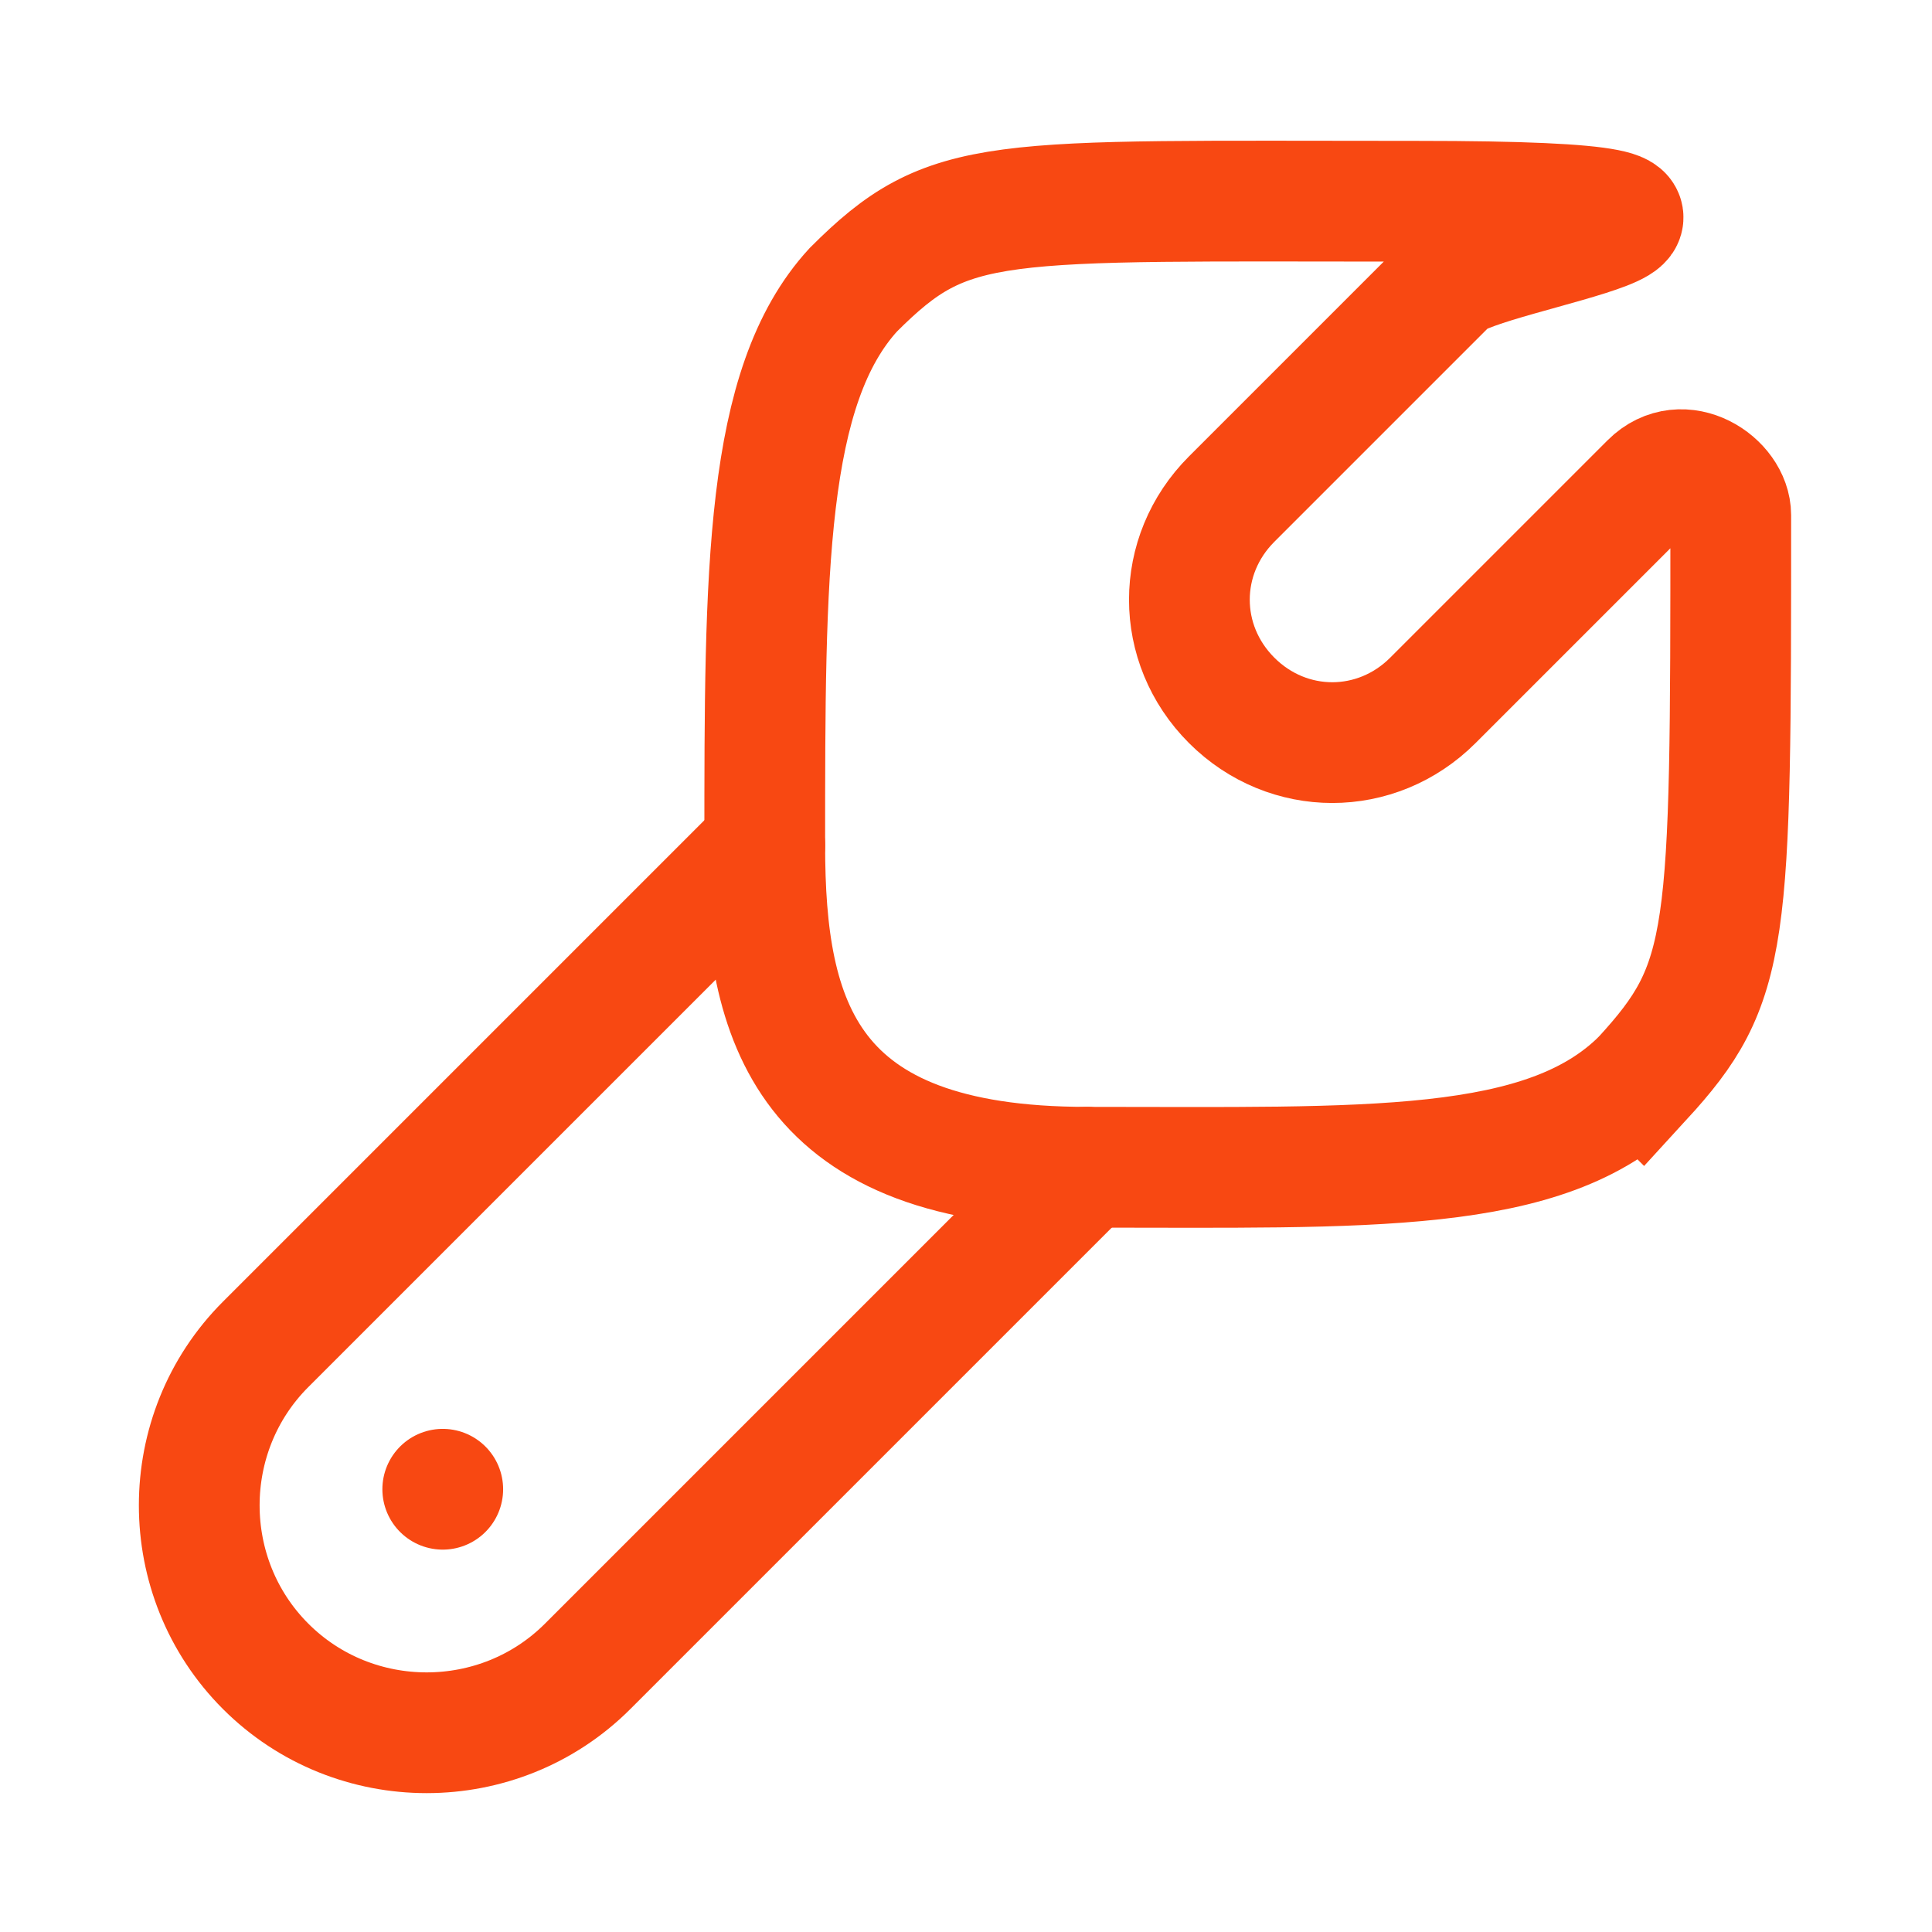
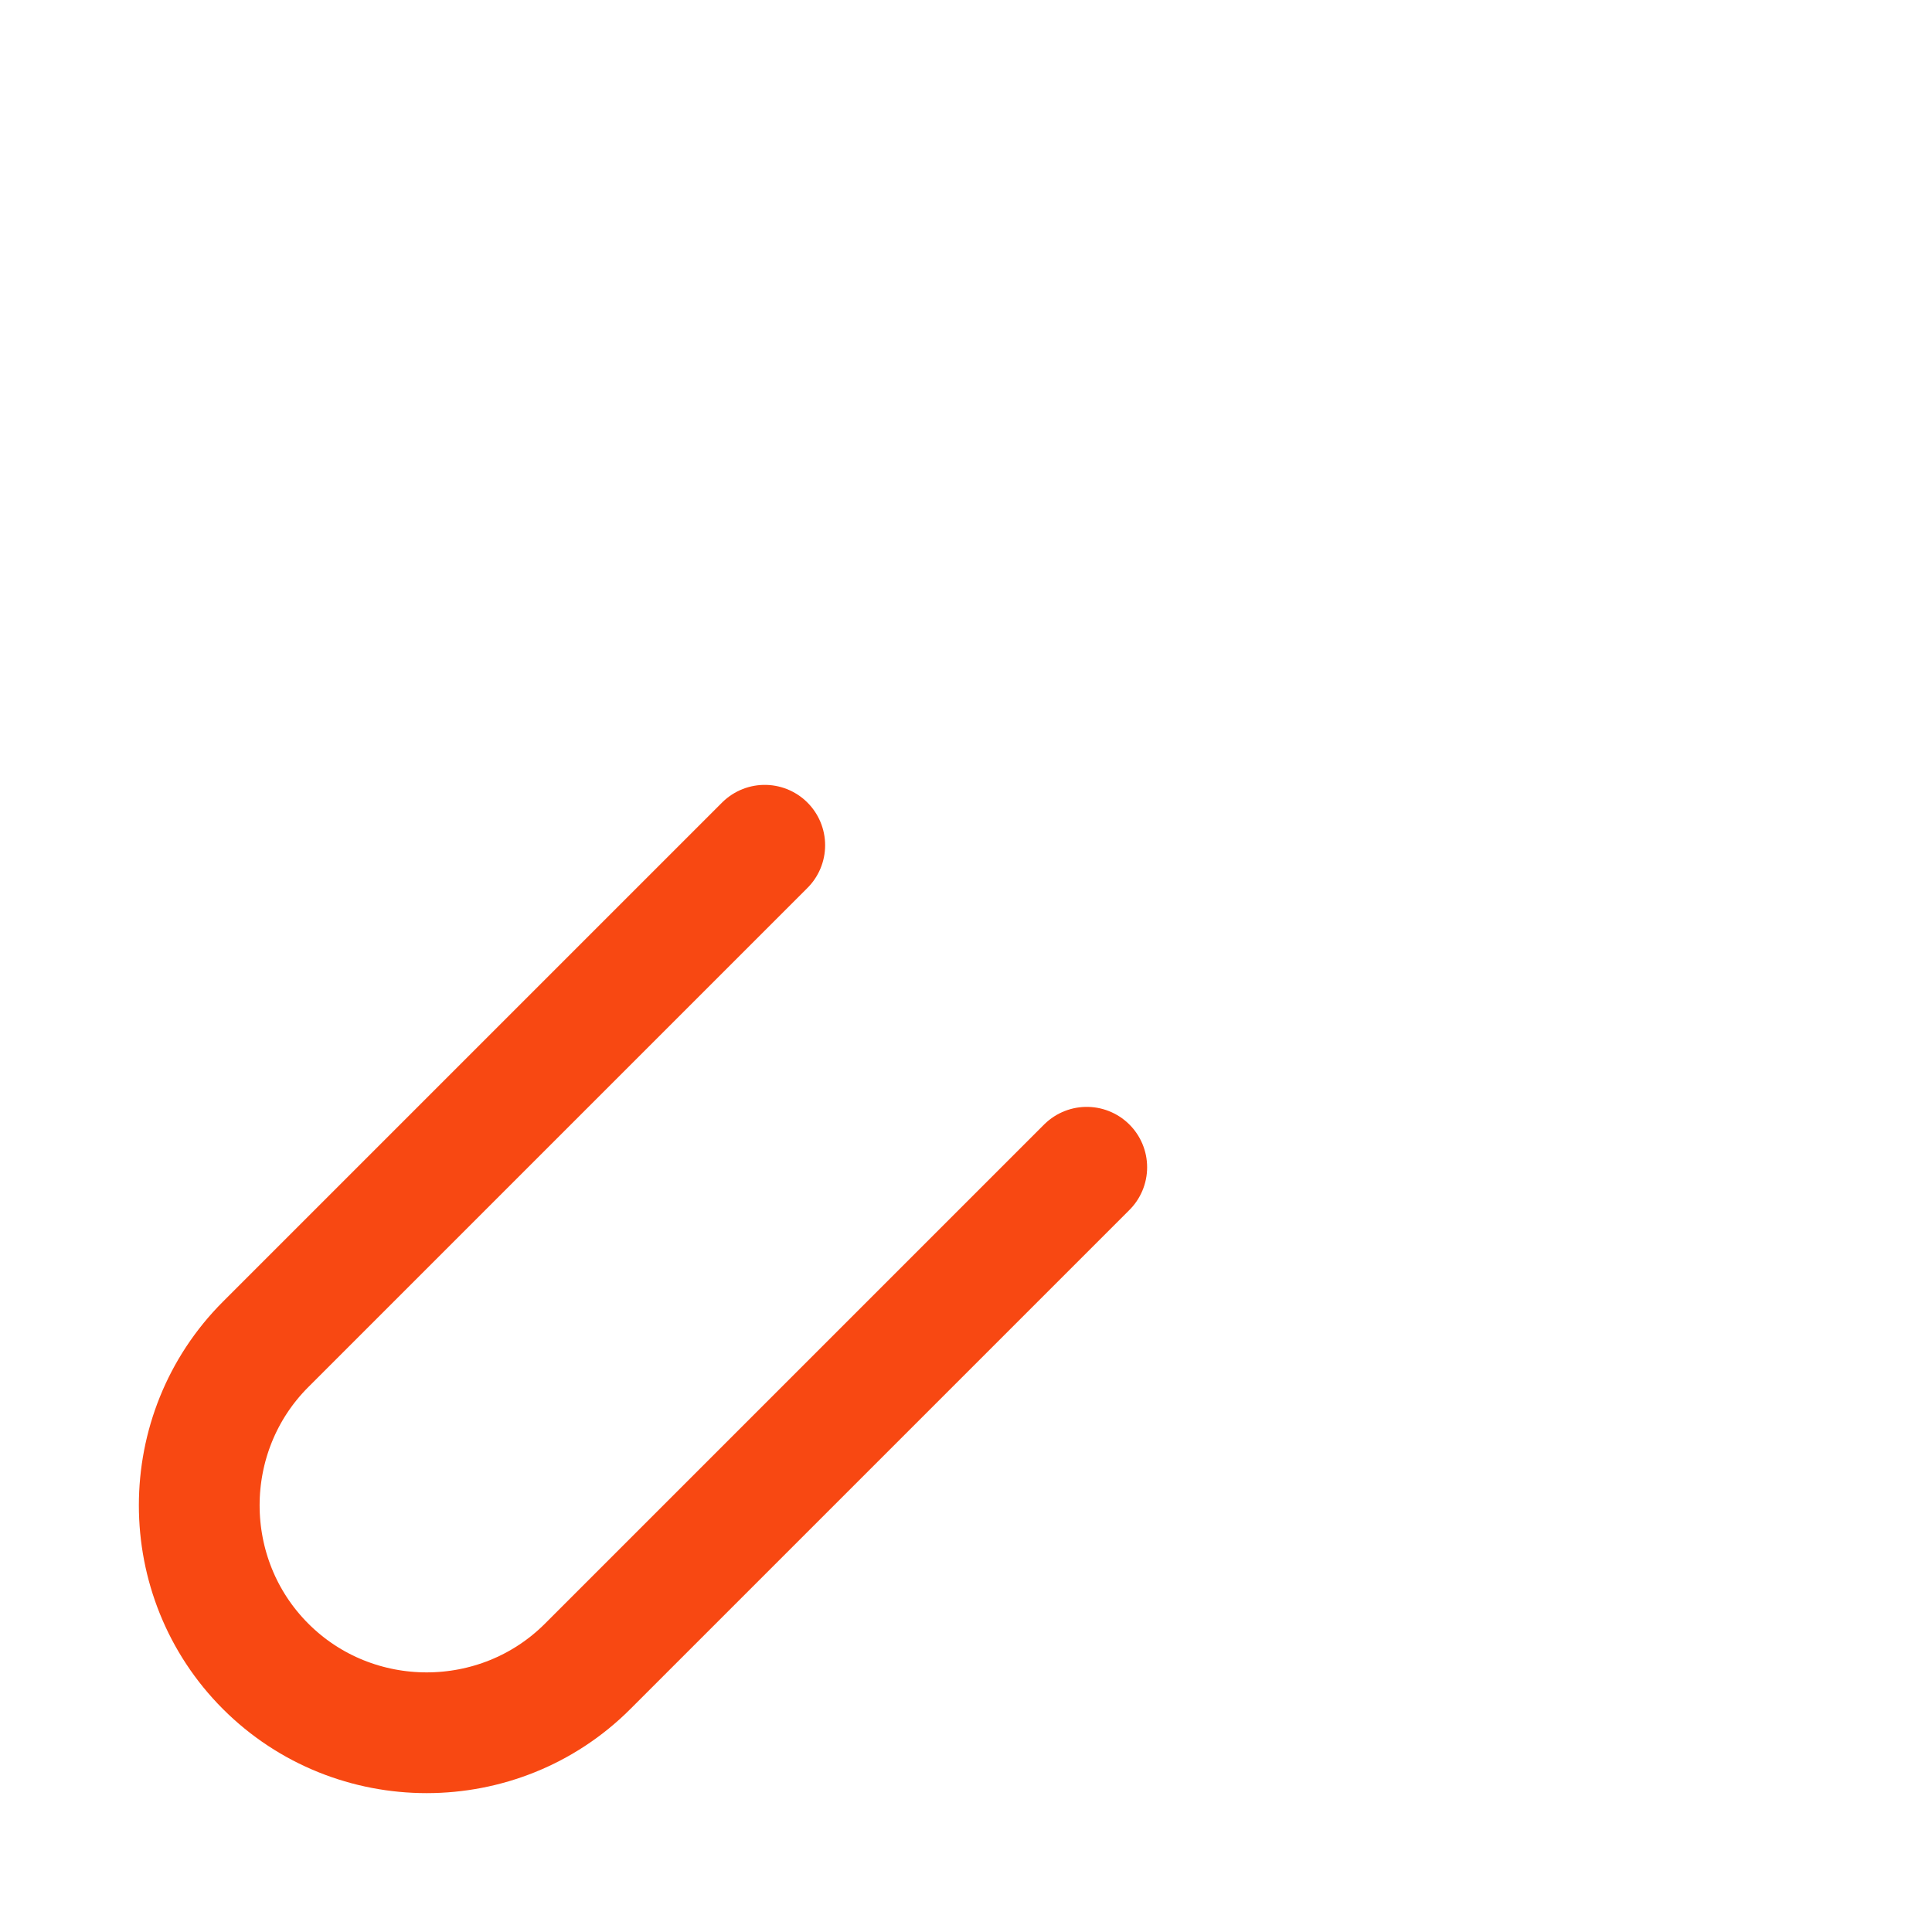
<svg xmlns="http://www.w3.org/2000/svg" id="Layer_1" version="1.1" viewBox="0 0 24 24">
  <defs>
    <style>
      .st0, .st1, .st2 {
        fill: none;
        stroke: #f84812;
        stroke-width: 1.5px;
      }

      .st1 {
        stroke-linejoin: round;
      }

      .st1, .st2 {
        stroke-linecap: round;
      }
    </style>
  </defs>
-   <path class="st0" d="M20.4,13.4c-1.2,1.2-3.4,1.1-6.9,1.1s-4-1.8-4-4c0-3.4,0-5.7,1.1-6.9,1.2-1.2,1.7-1.1,7-1.1s.8.6.4,1l-2.7,2.7c-.7.7-.7,1.8,0,2.5s1.8.7,2.5,0l2.7-2.7c.4-.4,1,0,1,.4,0,5.3,0,5.8-1.1,7Z" />
  <path class="st2" d="M13.5,14.5l-6.2,6.2c-1.1,1.1-2.9,1.1-4,0s-1.1-2.9,0-4l6.2-6.2" />
-   <path class="st1" d="M5.5,18.5h0" />
</svg>